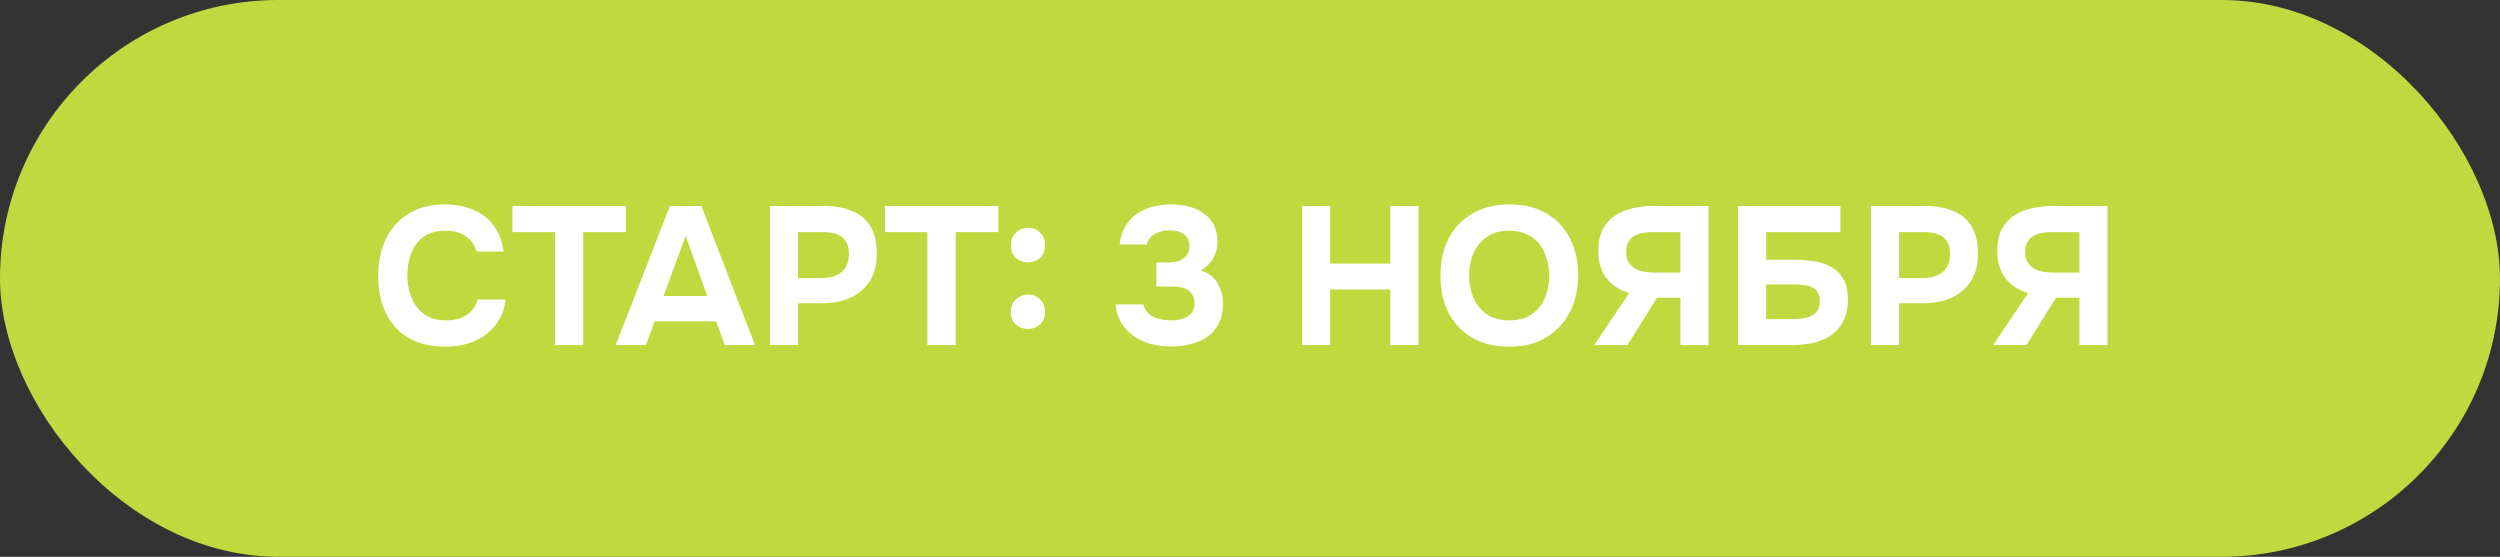
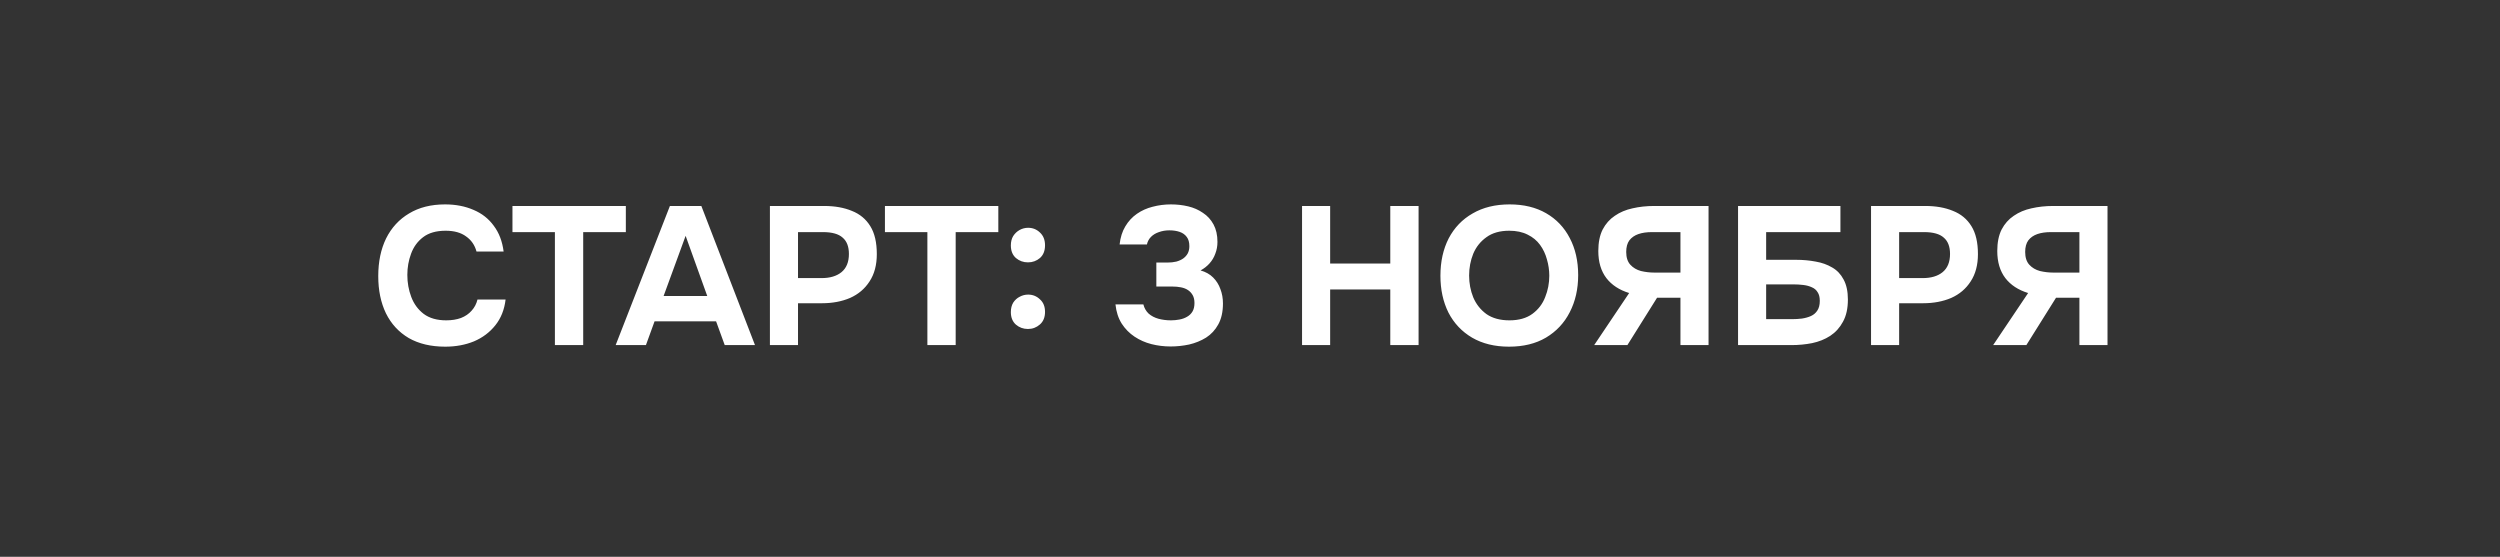
<svg xmlns="http://www.w3.org/2000/svg" width="229" height="51" viewBox="0 0 229 51" fill="none">
  <rect x="0" y="0" width="229" height="51" fill="#333333" stroke="none" />
-   <rect width="229" height="51" rx="25.5" fill="#BFD93F" />
  <path d="M40.786 31.755C39.478 31.755 38.362 31.491 37.438 30.963C36.526 30.423 35.83 29.667 35.35 28.695C34.882 27.723 34.648 26.589 34.648 25.293C34.648 23.973 34.888 22.821 35.368 21.837C35.86 20.853 36.562 20.091 37.474 19.551C38.386 18.999 39.484 18.723 40.768 18.723C41.74 18.723 42.61 18.891 43.378 19.227C44.146 19.551 44.764 20.037 45.232 20.685C45.712 21.321 46.012 22.107 46.132 23.043H43.648C43.492 22.455 43.174 21.993 42.694 21.657C42.226 21.309 41.602 21.135 40.822 21.135C39.958 21.135 39.268 21.333 38.752 21.729C38.248 22.113 37.882 22.617 37.654 23.241C37.426 23.853 37.312 24.501 37.312 25.185C37.312 25.893 37.432 26.565 37.672 27.201C37.912 27.837 38.29 28.353 38.806 28.749C39.334 29.145 40.024 29.343 40.876 29.343C41.38 29.343 41.83 29.271 42.226 29.127C42.622 28.971 42.946 28.749 43.198 28.461C43.462 28.173 43.642 27.831 43.738 27.435H46.312C46.204 28.359 45.892 29.145 45.376 29.793C44.86 30.441 44.206 30.933 43.414 31.269C42.622 31.593 41.746 31.755 40.786 31.755ZM50.829 31.611V21.261H46.941V18.867H57.327V21.261H53.421V31.611H50.829ZM56.395 31.611L61.363 18.867H64.243L69.157 31.611H66.385L65.593 29.433H59.959L59.167 31.611H56.395ZM60.787 27.111H64.783L62.803 21.603L60.787 27.111ZM70.524 31.611V18.867H75.492C76.464 18.867 77.31 19.017 78.03 19.317C78.762 19.605 79.326 20.073 79.722 20.721C80.118 21.357 80.316 22.209 80.316 23.277C80.316 24.273 80.094 25.107 79.65 25.779C79.218 26.451 78.624 26.955 77.868 27.291C77.112 27.615 76.254 27.777 75.294 27.777H73.098V31.611H70.524ZM73.098 25.473H75.258C76.026 25.473 76.632 25.293 77.076 24.933C77.532 24.561 77.76 24.003 77.76 23.259C77.76 22.587 77.568 22.089 77.184 21.765C76.812 21.429 76.212 21.261 75.384 21.261H73.098V25.473ZM84.948 31.611V21.261H81.06V18.867H91.446V21.261H87.54V31.611H84.948ZM94.159 24.033C93.74 24.033 93.374 23.901 93.061 23.637C92.749 23.361 92.594 22.977 92.594 22.485C92.594 22.149 92.665 21.861 92.809 21.621C92.966 21.381 93.163 21.195 93.403 21.063C93.644 20.931 93.901 20.865 94.177 20.865C94.597 20.865 94.957 21.009 95.257 21.297C95.57 21.585 95.725 21.975 95.725 22.467C95.725 22.971 95.57 23.361 95.257 23.637C94.945 23.901 94.579 24.033 94.159 24.033ZM94.159 30.135C93.74 30.135 93.374 30.003 93.061 29.739C92.749 29.463 92.594 29.079 92.594 28.587C92.594 28.251 92.665 27.963 92.809 27.723C92.966 27.483 93.163 27.303 93.403 27.183C93.644 27.051 93.901 26.985 94.177 26.985C94.597 26.985 94.957 27.129 95.257 27.417C95.57 27.693 95.725 28.077 95.725 28.569C95.725 29.061 95.57 29.445 95.257 29.721C94.945 29.997 94.579 30.135 94.159 30.135ZM107.235 31.737C106.623 31.737 106.035 31.665 105.471 31.521C104.907 31.377 104.391 31.149 103.923 30.837C103.455 30.525 103.065 30.129 102.753 29.649C102.441 29.157 102.249 28.569 102.177 27.885H104.733C104.817 28.221 104.979 28.503 105.219 28.731C105.471 28.947 105.771 29.103 106.119 29.199C106.479 29.295 106.857 29.343 107.253 29.343C107.517 29.343 107.775 29.319 108.027 29.271C108.291 29.223 108.525 29.139 108.729 29.019C108.945 28.899 109.113 28.737 109.233 28.533C109.353 28.329 109.413 28.071 109.413 27.759C109.413 27.471 109.359 27.231 109.251 27.039C109.143 26.847 108.999 26.691 108.819 26.571C108.639 26.451 108.423 26.367 108.171 26.319C107.931 26.271 107.673 26.247 107.397 26.247H105.921V24.051H106.911C107.223 24.051 107.505 24.021 107.757 23.961C108.009 23.889 108.219 23.793 108.387 23.673C108.567 23.541 108.705 23.385 108.801 23.205C108.897 23.013 108.945 22.797 108.945 22.557C108.945 22.197 108.867 21.915 108.711 21.711C108.555 21.495 108.339 21.339 108.063 21.243C107.787 21.147 107.469 21.099 107.109 21.099C106.773 21.099 106.455 21.153 106.155 21.261C105.867 21.357 105.627 21.501 105.435 21.693C105.243 21.885 105.117 22.119 105.057 22.395H102.555C102.627 21.747 102.801 21.195 103.077 20.739C103.353 20.271 103.707 19.887 104.139 19.587C104.571 19.287 105.051 19.071 105.579 18.939C106.119 18.795 106.677 18.723 107.253 18.723C107.805 18.723 108.333 18.783 108.837 18.903C109.341 19.023 109.791 19.221 110.187 19.497C110.595 19.761 110.919 20.115 111.159 20.559C111.399 21.003 111.519 21.537 111.519 22.161C111.519 22.545 111.453 22.905 111.321 23.241C111.201 23.577 111.021 23.877 110.781 24.141C110.553 24.393 110.283 24.603 109.971 24.771C110.439 24.903 110.823 25.119 111.123 25.419C111.423 25.719 111.645 26.073 111.789 26.481C111.945 26.889 112.023 27.327 112.023 27.795C112.023 28.563 111.879 29.205 111.591 29.721C111.315 30.225 110.943 30.627 110.475 30.927C110.007 31.215 109.491 31.425 108.927 31.557C108.363 31.677 107.799 31.737 107.235 31.737ZM119.268 31.611V18.867H121.842V24.141H127.35V18.867H129.942V31.611H127.35V26.517H121.842V31.611H119.268ZM138.225 31.755C136.917 31.755 135.789 31.479 134.841 30.927C133.905 30.375 133.185 29.613 132.681 28.641C132.189 27.657 131.943 26.529 131.943 25.257C131.943 23.961 132.195 22.821 132.699 21.837C133.215 20.853 133.947 20.091 134.895 19.551C135.843 18.999 136.971 18.723 138.279 18.723C139.575 18.723 140.691 18.993 141.627 19.533C142.563 20.073 143.283 20.829 143.787 21.801C144.303 22.773 144.561 23.907 144.561 25.203C144.561 26.475 144.303 27.609 143.787 28.605C143.283 29.589 142.557 30.363 141.609 30.927C140.673 31.479 139.545 31.755 138.225 31.755ZM138.261 29.343C139.125 29.343 139.827 29.145 140.367 28.749C140.907 28.353 141.297 27.843 141.537 27.219C141.789 26.595 141.915 25.941 141.915 25.257C141.915 24.753 141.843 24.255 141.699 23.763C141.567 23.271 141.357 22.827 141.069 22.431C140.781 22.035 140.403 21.723 139.935 21.495C139.467 21.255 138.903 21.135 138.243 21.135C137.391 21.135 136.695 21.333 136.155 21.729C135.615 22.113 135.213 22.617 134.949 23.241C134.697 23.865 134.571 24.531 134.571 25.239C134.571 25.947 134.697 26.613 134.949 27.237C135.213 27.861 135.615 28.371 136.155 28.767C136.707 29.151 137.409 29.343 138.261 29.343ZM146.027 31.611L149.231 26.841C148.331 26.565 147.635 26.109 147.143 25.473C146.651 24.825 146.405 23.997 146.405 22.989C146.405 22.209 146.537 21.555 146.801 21.027C147.077 20.499 147.449 20.079 147.917 19.767C148.385 19.443 148.925 19.215 149.537 19.083C150.161 18.939 150.821 18.867 151.517 18.867H156.503V31.611H153.929V27.273H151.787L149.069 31.611H146.027ZM151.535 24.969H153.929V21.261H151.319C150.839 21.261 150.425 21.321 150.077 21.441C149.729 21.561 149.453 21.753 149.249 22.017C149.057 22.281 148.961 22.635 148.961 23.079C148.961 23.583 149.087 23.973 149.339 24.249C149.591 24.525 149.915 24.717 150.311 24.825C150.719 24.921 151.127 24.969 151.535 24.969ZM159.205 31.611V18.867H168.583V21.261H161.779V23.799H164.533C165.157 23.799 165.751 23.853 166.315 23.961C166.879 24.057 167.383 24.237 167.827 24.501C168.271 24.753 168.619 25.119 168.871 25.599C169.135 26.079 169.267 26.691 169.267 27.435C169.267 28.251 169.117 28.929 168.817 29.469C168.529 30.009 168.139 30.441 167.647 30.765C167.167 31.077 166.615 31.299 165.991 31.431C165.379 31.551 164.749 31.611 164.101 31.611H159.205ZM161.779 29.235H164.155C164.455 29.235 164.755 29.217 165.055 29.181C165.367 29.133 165.643 29.055 165.883 28.947C166.123 28.839 166.315 28.677 166.459 28.461C166.615 28.233 166.693 27.933 166.693 27.561C166.693 27.225 166.627 26.961 166.495 26.769C166.375 26.565 166.201 26.415 165.973 26.319C165.745 26.211 165.481 26.139 165.181 26.103C164.893 26.067 164.587 26.049 164.263 26.049H161.779V29.235ZM171.387 31.611V18.867H176.355C177.327 18.867 178.173 19.017 178.893 19.317C179.625 19.605 180.189 20.073 180.585 20.721C180.981 21.357 181.179 22.209 181.179 23.277C181.179 24.273 180.957 25.107 180.513 25.779C180.081 26.451 179.487 26.955 178.731 27.291C177.975 27.615 177.117 27.777 176.157 27.777H173.961V31.611H171.387ZM173.961 25.473H176.121C176.889 25.473 177.495 25.293 177.939 24.933C178.395 24.561 178.623 24.003 178.623 23.259C178.623 22.587 178.431 22.089 178.047 21.765C177.675 21.429 177.075 21.261 176.247 21.261H173.961V25.473ZM182.572 31.611L185.776 26.841C184.876 26.565 184.18 26.109 183.688 25.473C183.196 24.825 182.95 23.997 182.95 22.989C182.95 22.209 183.082 21.555 183.346 21.027C183.622 20.499 183.994 20.079 184.462 19.767C184.93 19.443 185.47 19.215 186.082 19.083C186.706 18.939 187.366 18.867 188.062 18.867H193.048V31.611H190.474V27.273H188.332L185.614 31.611H182.572ZM188.08 24.969H190.474V21.261H187.864C187.384 21.261 186.97 21.321 186.622 21.441C186.274 21.561 185.998 21.753 185.794 22.017C185.602 22.281 185.506 22.635 185.506 23.079C185.506 23.583 185.632 23.973 185.884 24.249C186.136 24.525 186.46 24.717 186.856 24.825C187.264 24.921 187.672 24.969 188.08 24.969Z" fill="white" />
</svg>